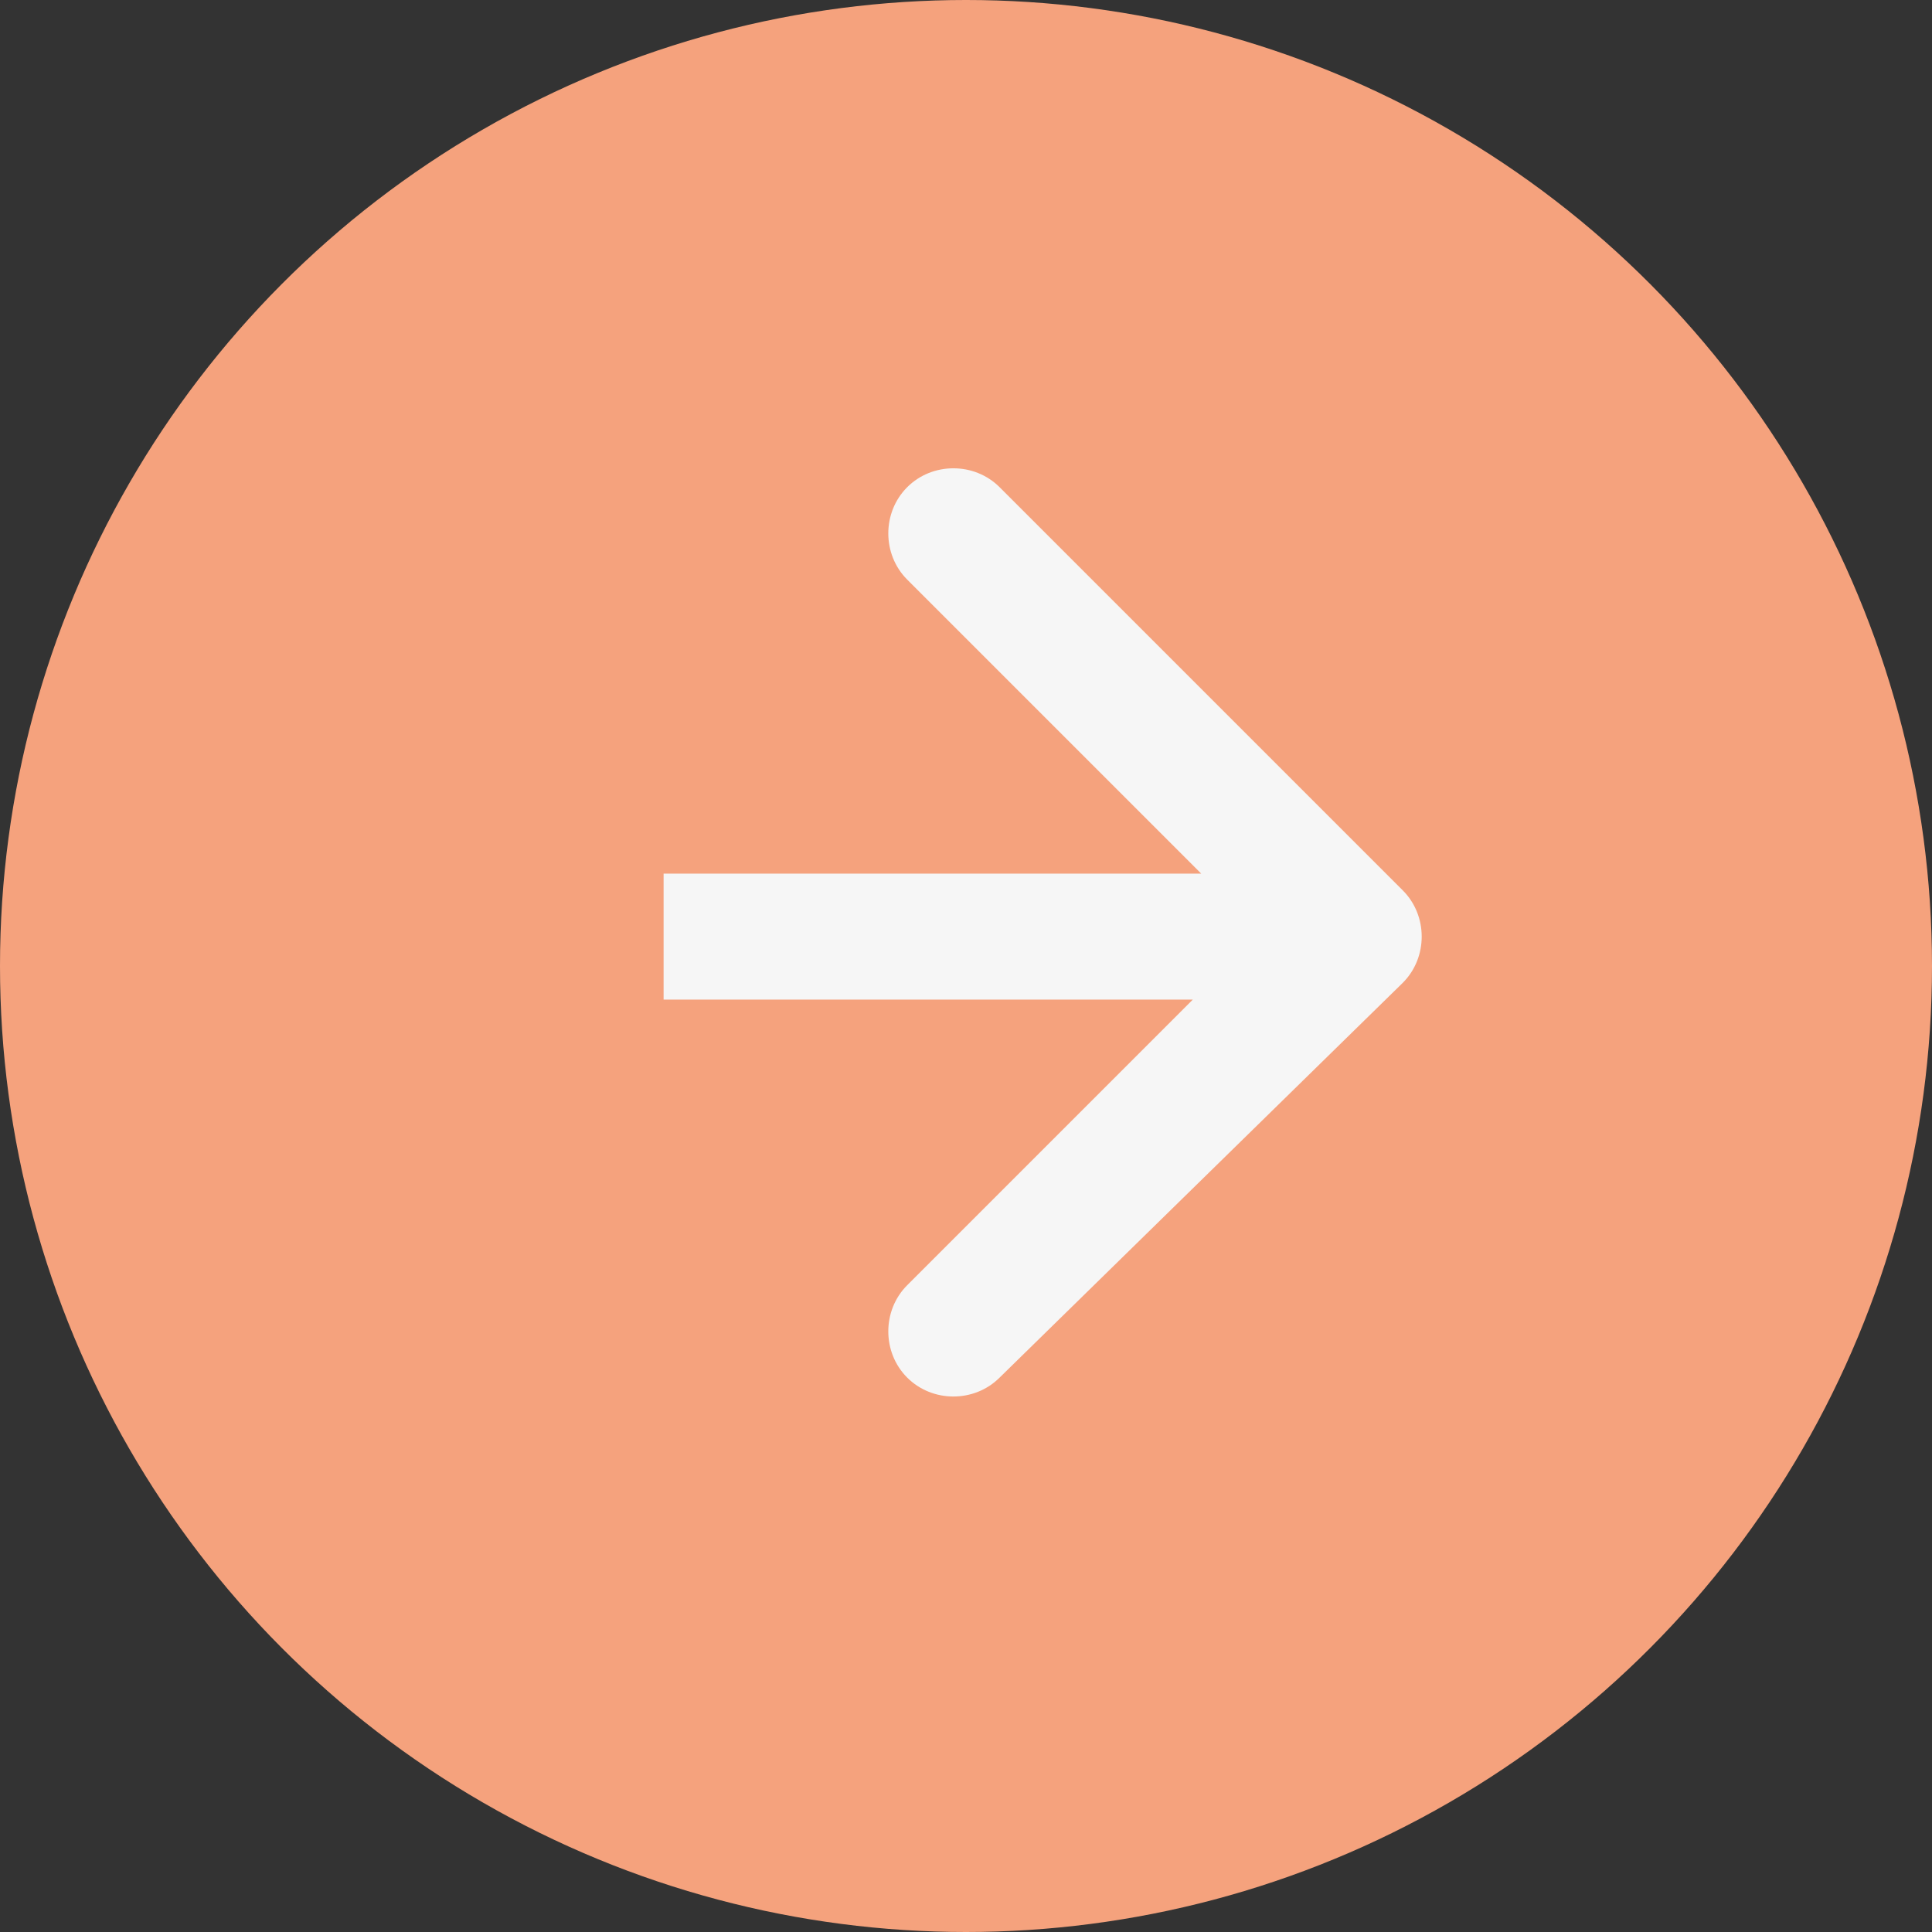
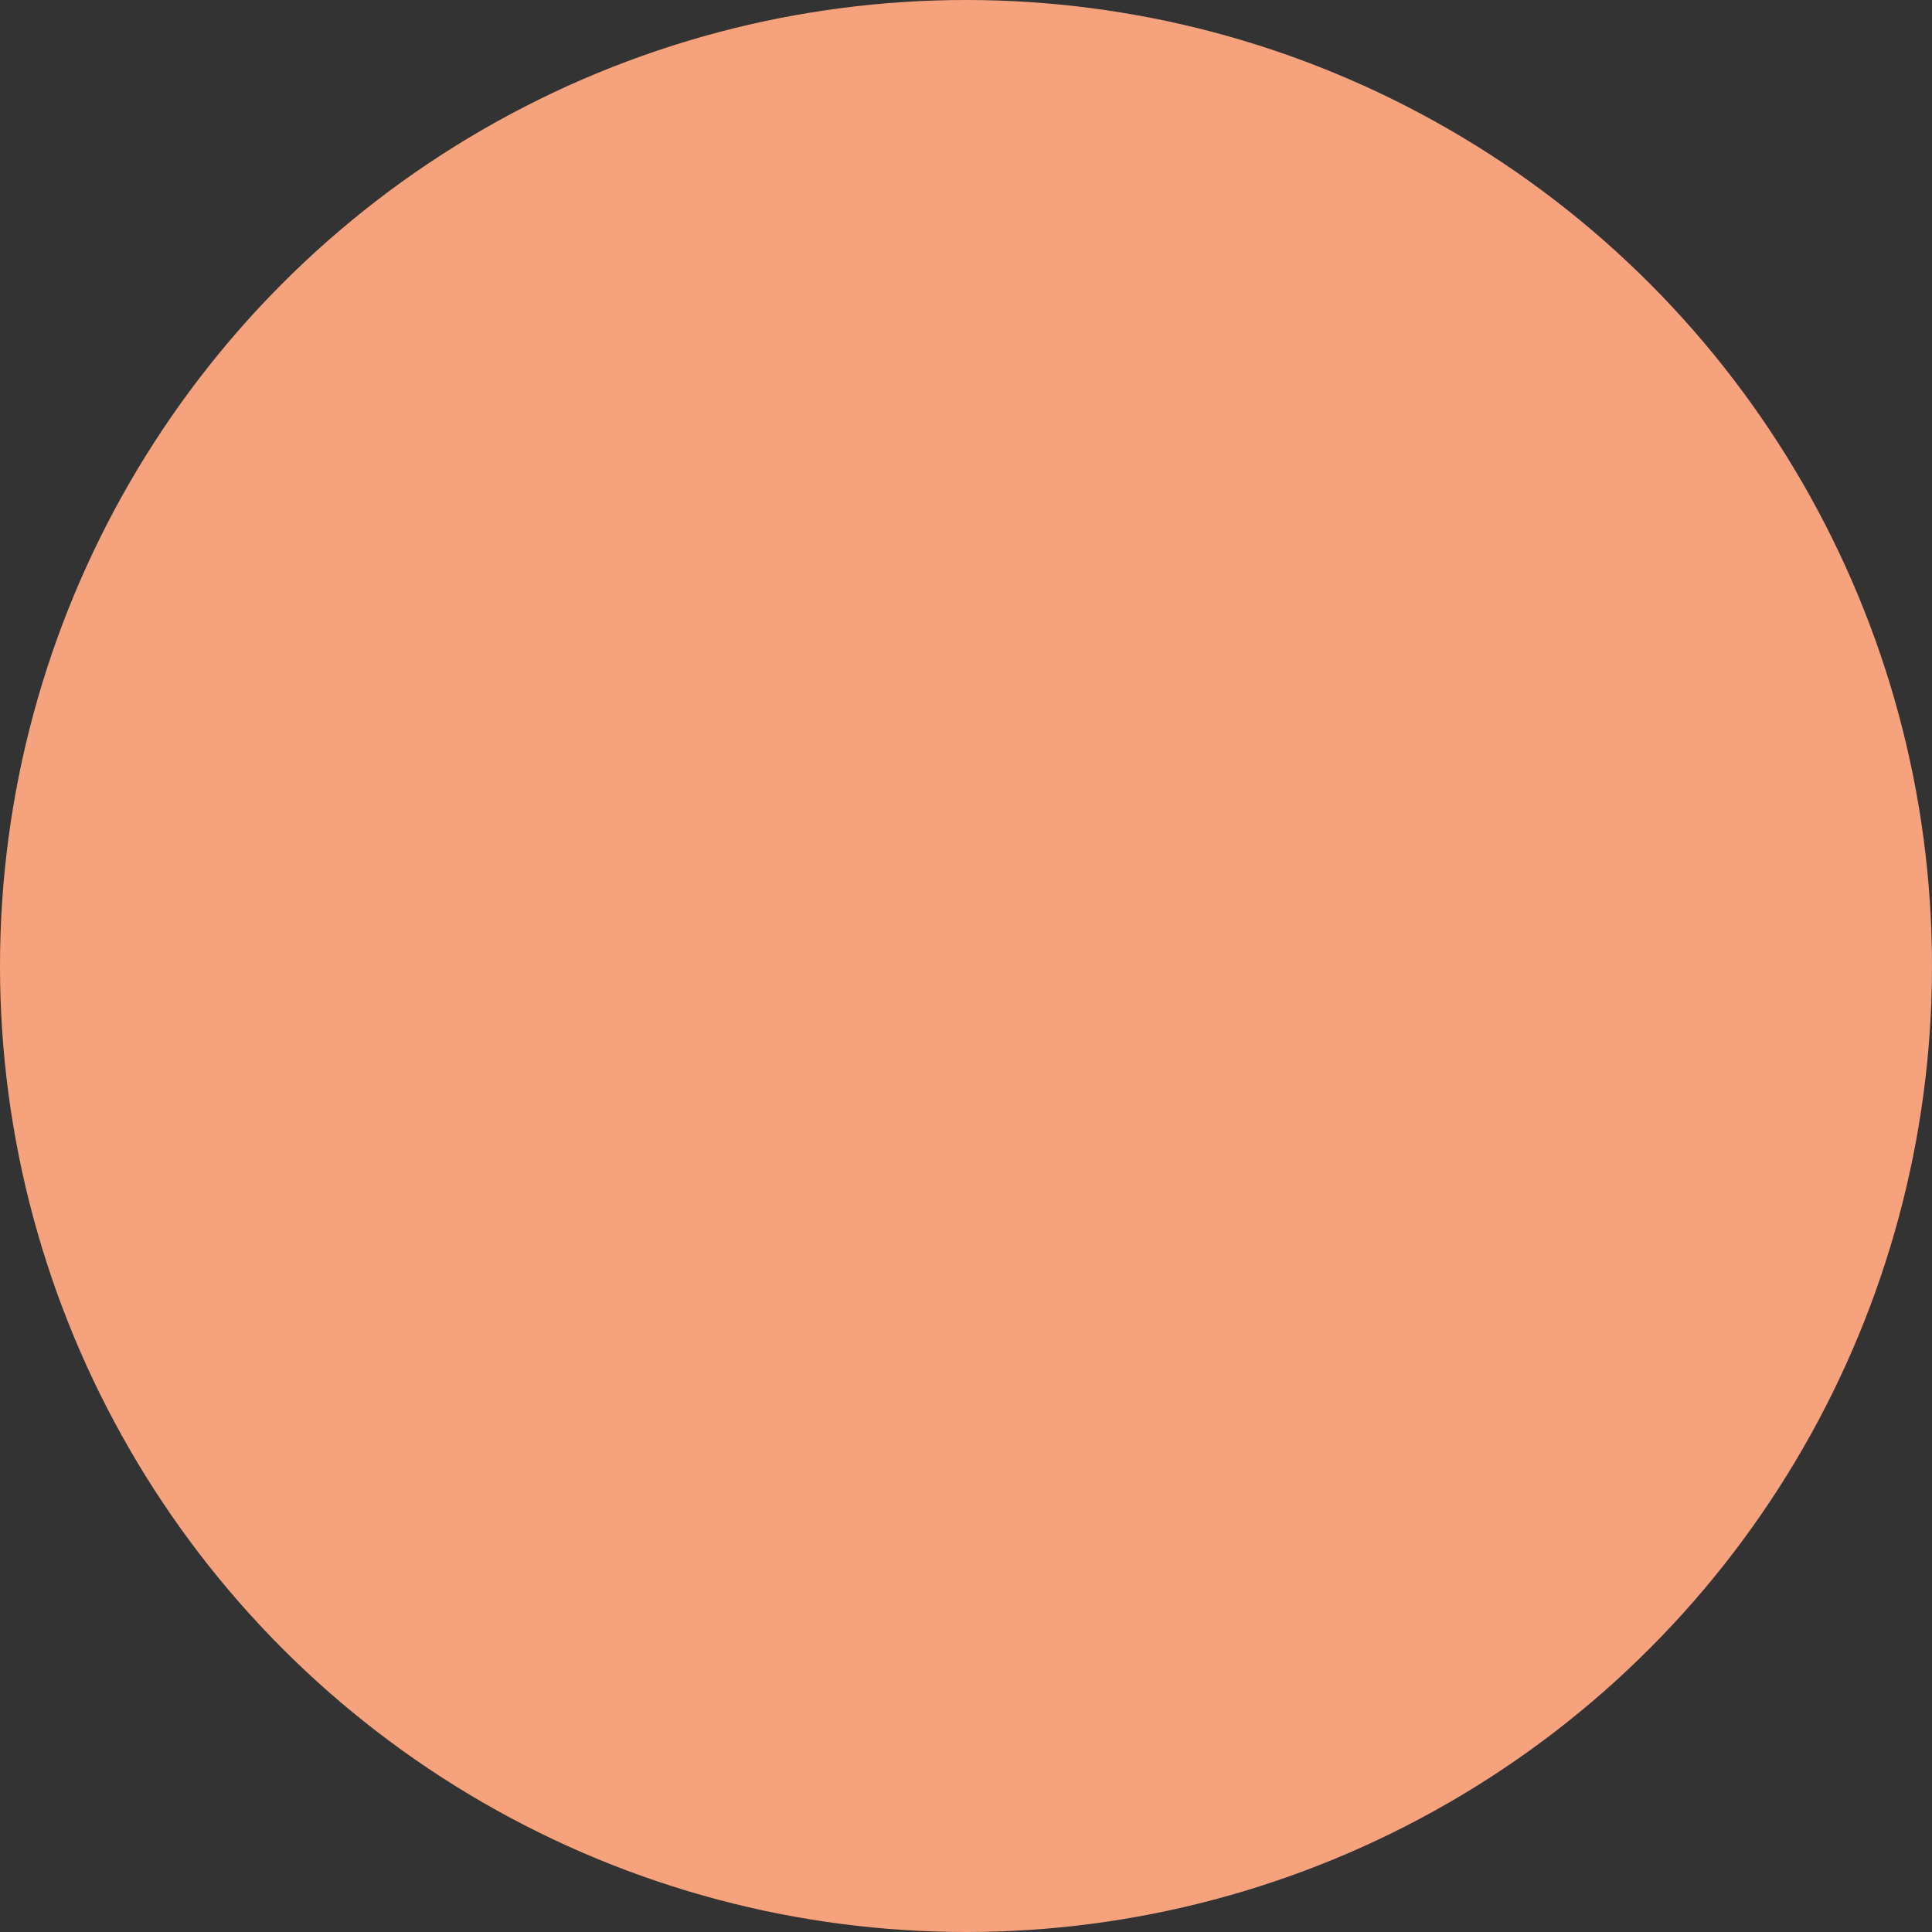
<svg xmlns="http://www.w3.org/2000/svg" version="1.1" id="Calque_1" x="0px" y="0px" viewBox="0 0 23 23" style="enable-background:new 0 0 23 23;" xml:space="preserve">
  <rect x="0" y="0" width="23" height="23" fill="#333333" stroke="none" />
  <style type="text/css">
	.st0{fill:#F5A27D;}
	.st1{fill:#F6F6F6;}
</style>
  <circle class="st0" cx="11.5" cy="11.5" r="11.5" />
-   <path class="st1" d="M16.7,11.7c0.3-0.3,0.3-0.8,0-1.1l-4.8-4.8c-0.3-0.3-0.8-0.3-1.1,0c-0.3,0.3-0.3,0.8,0,1.1l4.2,4.2l-4.2,4.2  c-0.3,0.3-0.3,0.8,0,1.1c0.3,0.3,0.8,0.3,1.1,0L16.7,11.7z M7.9,11.9h8.3v-1.5H7.9V11.9z" />
</svg>